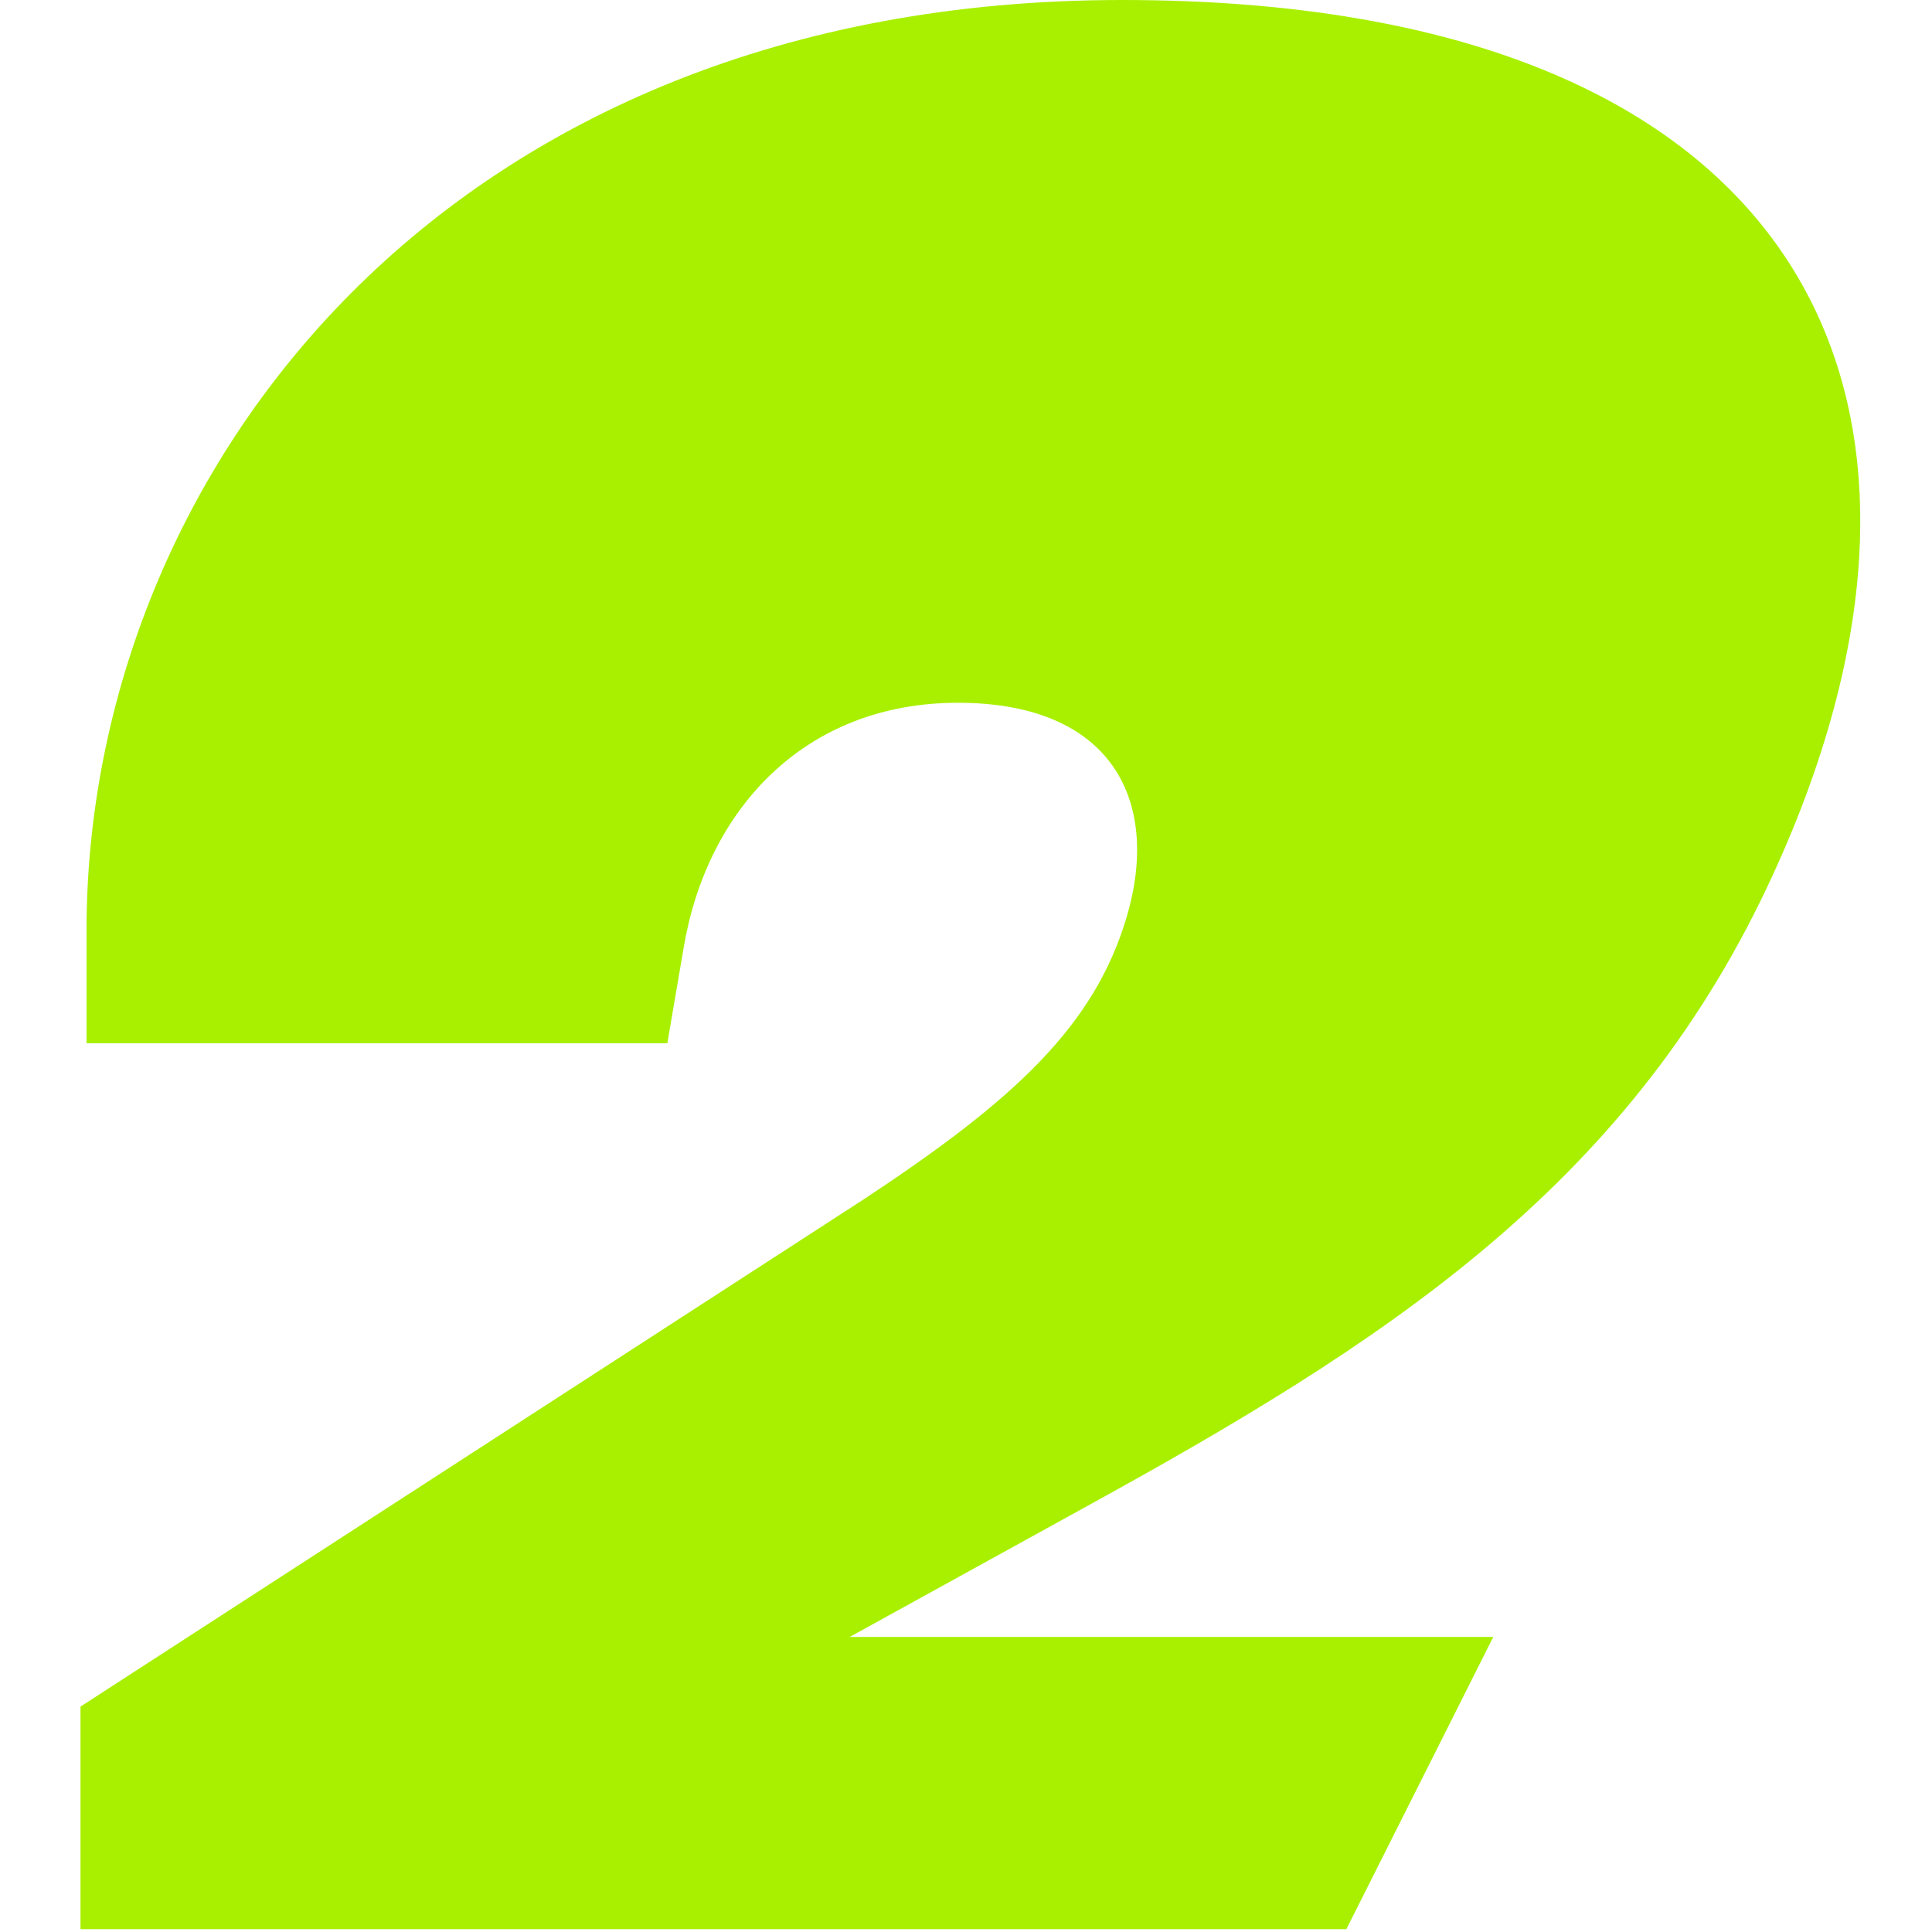
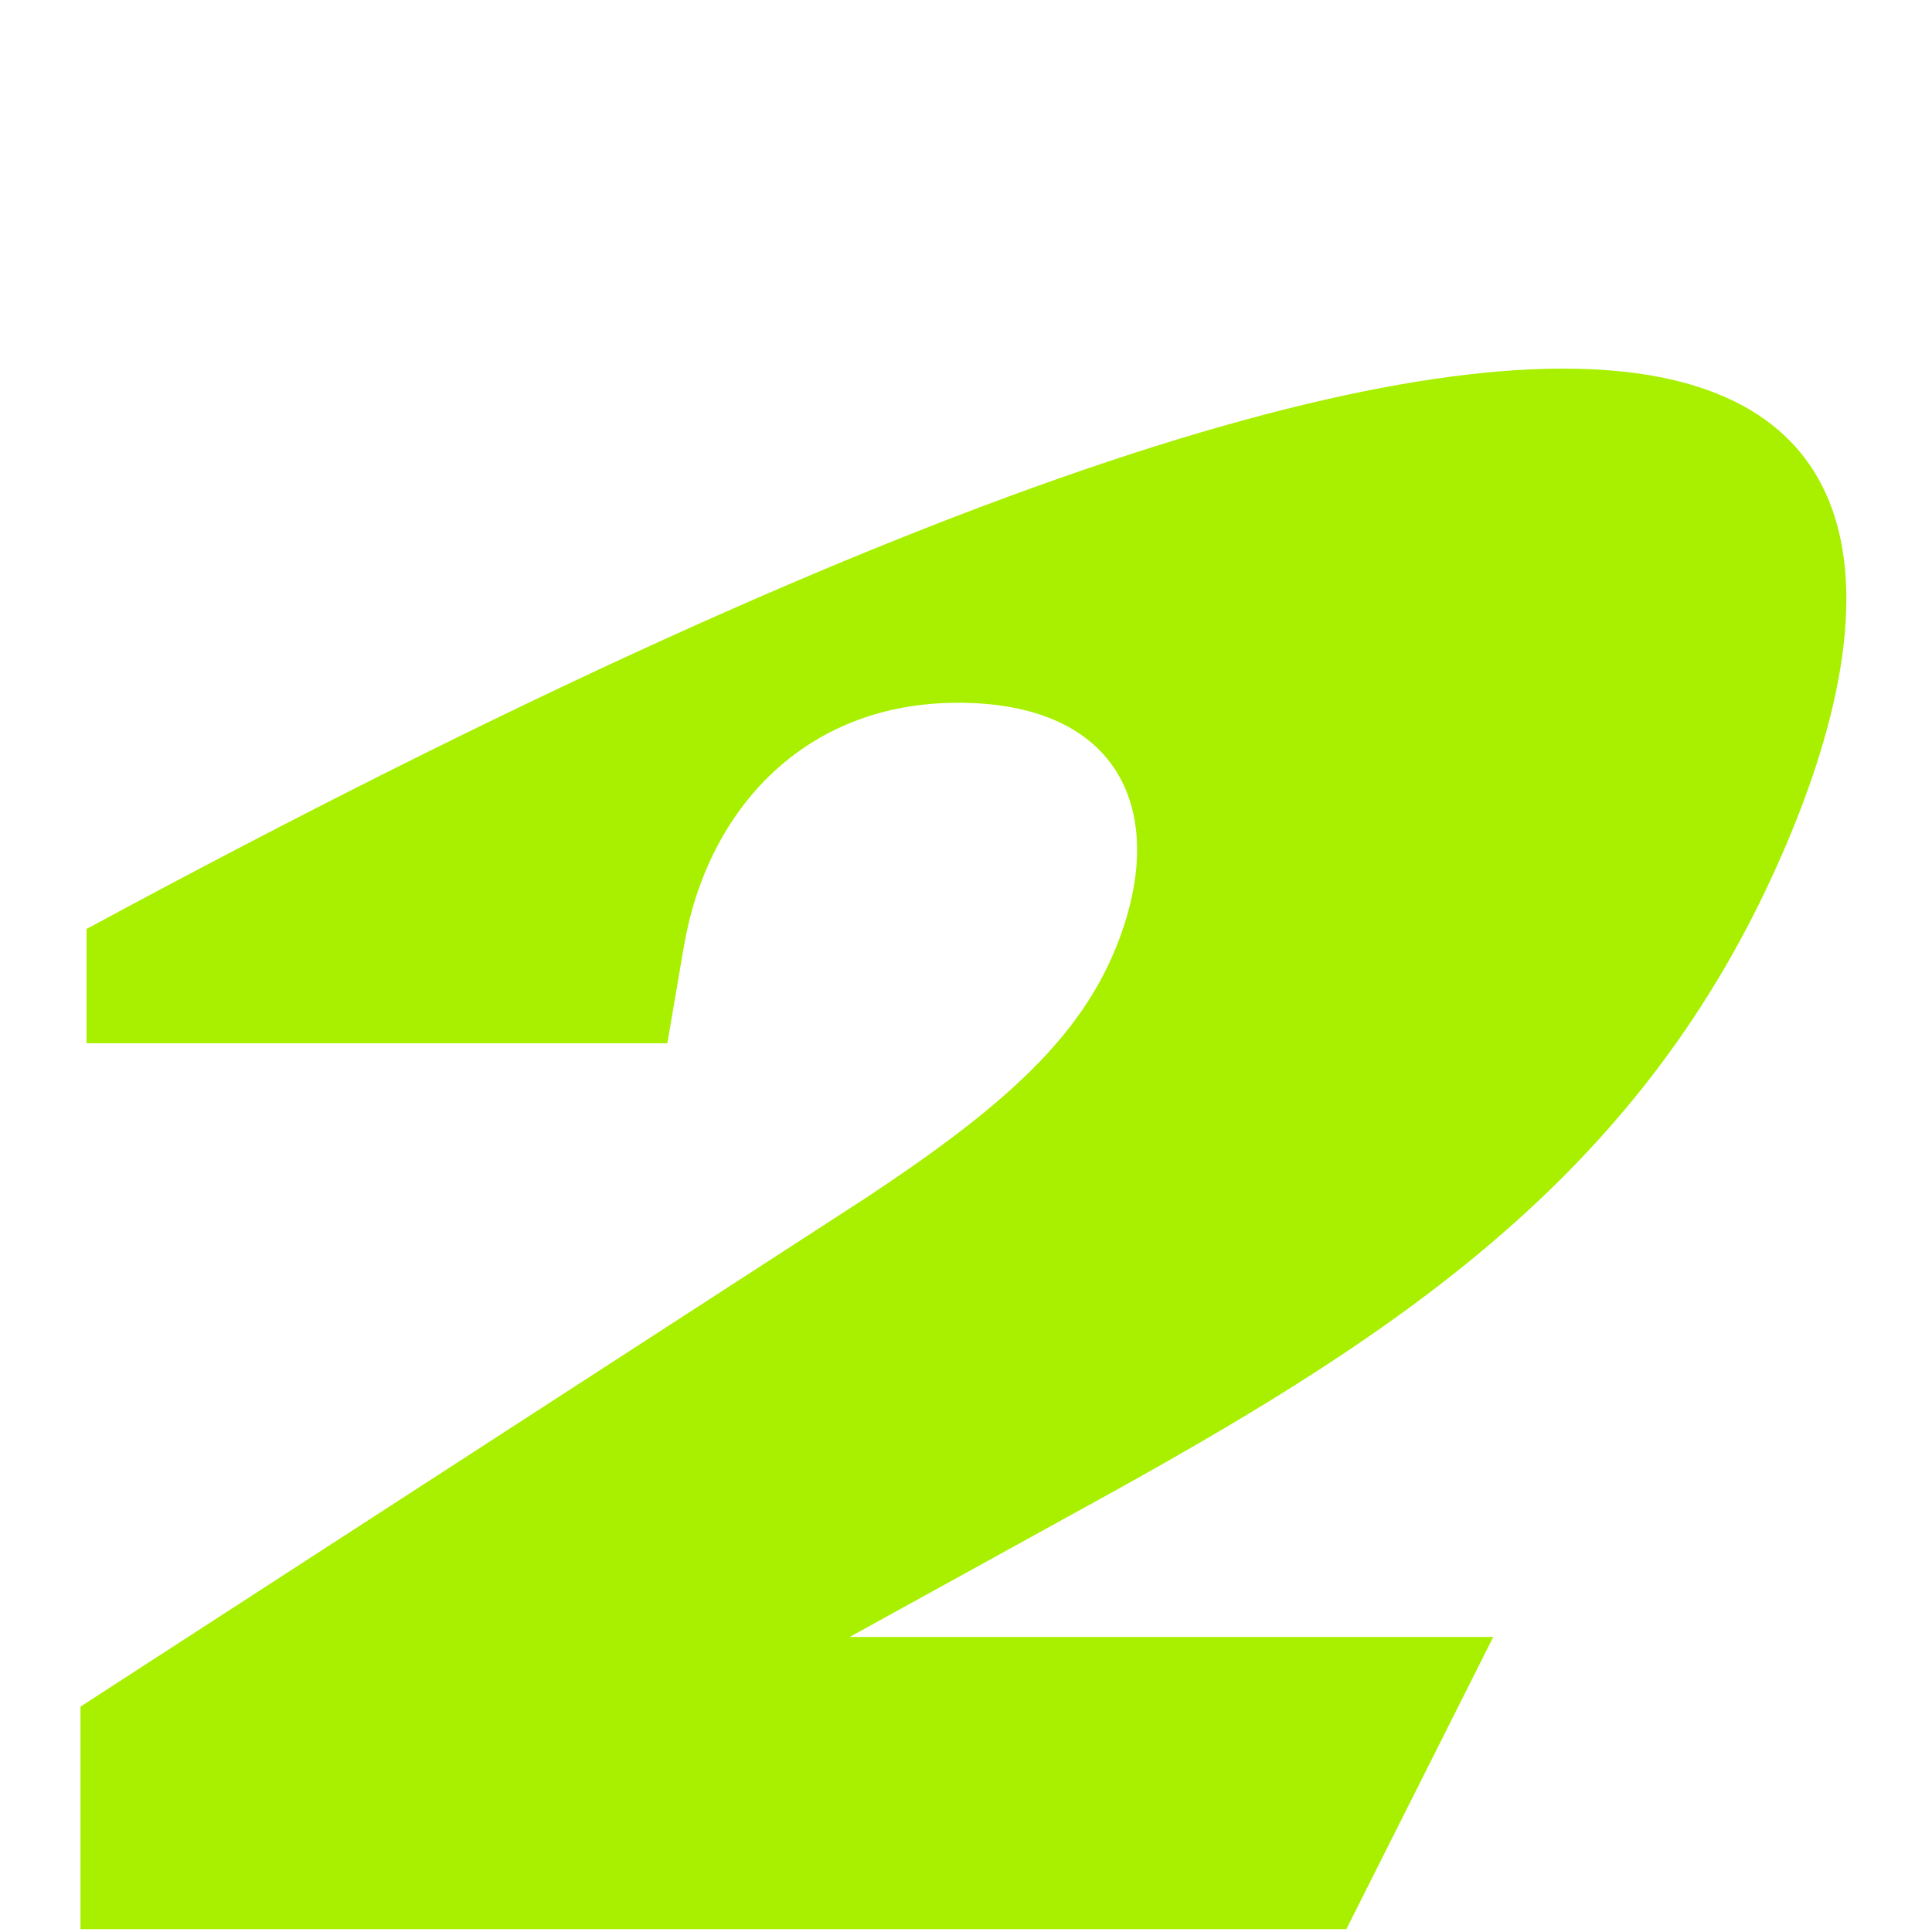
<svg xmlns="http://www.w3.org/2000/svg" width="407" height="407" viewBox="0 0 407 407" fill="none">
-   <path d="M283.627 406.406H16.957V359.517L182.046 252.594C213.504 231.82 230.462 216.304 237.331 193.24C244.623 168.651 234.193 148.046 201.803 148.046C169.412 148.046 148.978 170.601 144.06 199.43L140.583 219.78H18.229V195.699C18.398 99.461 93.948 0 236.398 0C380.459 0 420.905 84.113 372.234 186.966C342.133 250.475 291.343 283.035 228.682 317.46L178.994 344.848H314.576L283.627 406.406Z" fill="#A8F000" />
+   <path d="M283.627 406.406H16.957V359.517L182.046 252.594C213.504 231.82 230.462 216.304 237.331 193.24C244.623 168.651 234.193 148.046 201.803 148.046C169.412 148.046 148.978 170.601 144.06 199.43L140.583 219.78H18.229V195.699C380.459 0 420.905 84.113 372.234 186.966C342.133 250.475 291.343 283.035 228.682 317.46L178.994 344.848H314.576L283.627 406.406Z" fill="#A8F000" />
</svg>